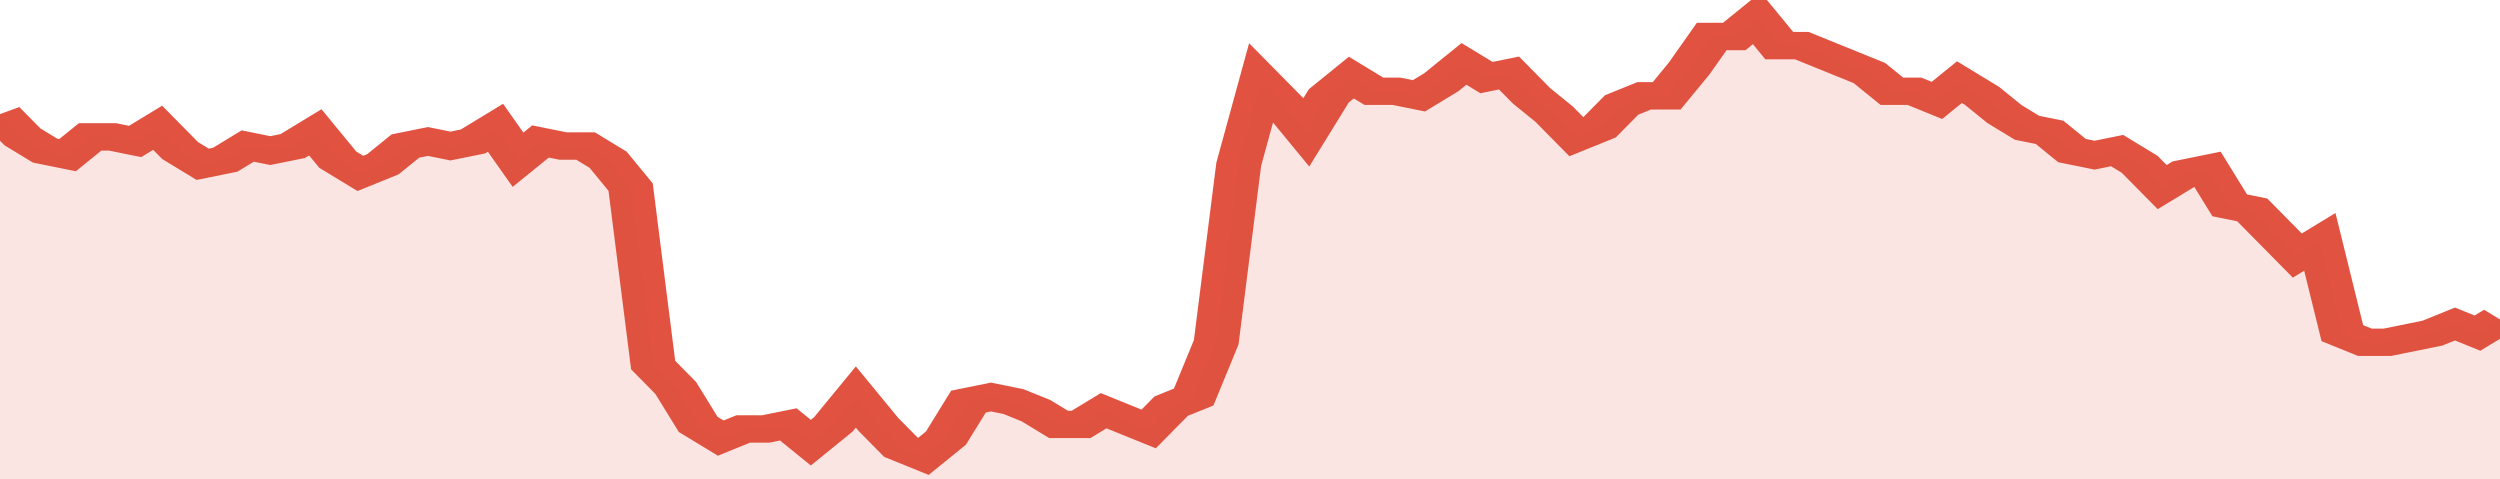
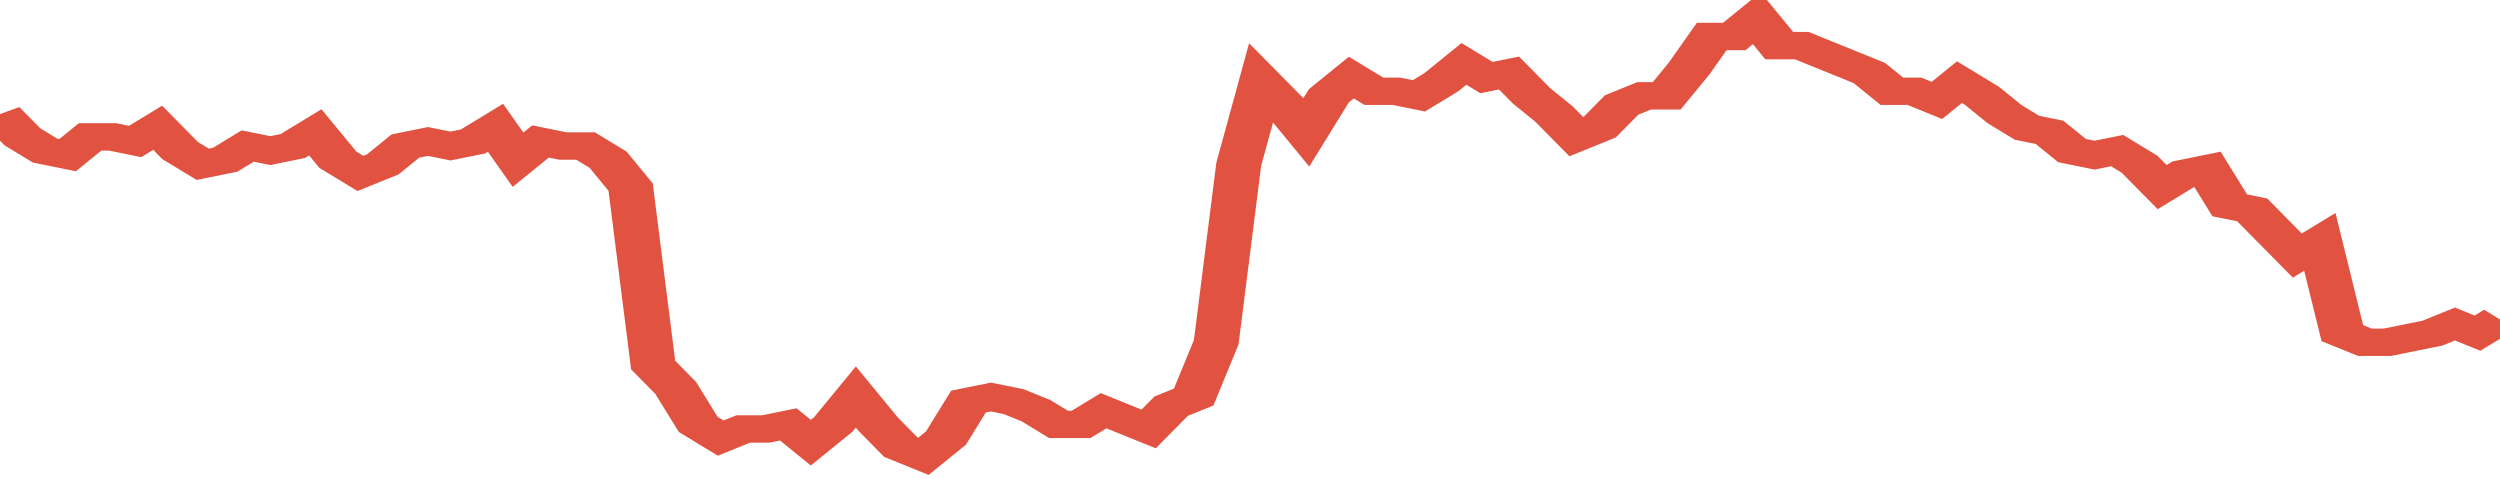
<svg xmlns="http://www.w3.org/2000/svg" viewBox="0 0 333 105" width="120" height="23" preserveAspectRatio="none">
  <polyline fill="none" stroke="#E15241" stroke-width="6" points="0, 25 3, 30 6, 33 9, 34 12, 30 15, 30 18, 31 21, 28 24, 33 27, 36 30, 35 33, 32 36, 33 39, 32 42, 29 45, 35 48, 38 51, 36 54, 32 57, 31 60, 32 63, 31 66, 28 69, 35 72, 31 75, 32 78, 32 81, 35 84, 41 87, 80 90, 85 93, 93 96, 96 99, 94 102, 94 105, 93 108, 97 111, 93 114, 87 117, 93 120, 98 123, 100 126, 96 129, 88 132, 87 135, 88 138, 90 141, 93 144, 93 147, 90 150, 92 153, 94 156, 89 159, 87 162, 75 165, 36 168, 18 171, 23 174, 29 177, 21 180, 17 183, 20 186, 20 189, 21 192, 18 195, 14 198, 17 201, 16 204, 21 207, 25 210, 30 213, 28 216, 23 219, 21 222, 21 225, 15 228, 8 231, 8 234, 4 237, 10 240, 10 243, 12 246, 14 249, 16 252, 20 255, 20 258, 22 261, 18 264, 21 267, 25 270, 28 273, 29 276, 33 279, 34 282, 33 285, 36 288, 41 291, 38 294, 37 297, 45 300, 46 303, 51 306, 56 309, 53 312, 73 315, 75 318, 75 321, 74 324, 73 327, 71 330, 73 333, 70 333, 70 "> </polyline>
-   <polygon fill="#E15241" opacity="0.15" points="0, 105 0, 25 3, 30 6, 33 9, 34 12, 30 15, 30 18, 31 21, 28 24, 33 27, 36 30, 35 33, 32 36, 33 39, 32 42, 29 45, 35 48, 38 51, 36 54, 32 57, 31 60, 32 63, 31 66, 28 69, 35 72, 31 75, 32 78, 32 81, 35 84, 41 87, 80 90, 85 93, 93 96, 96 99, 94 102, 94 105, 93 108, 97 111, 93 114, 87 117, 93 120, 98 123, 100 126, 96 129, 88 132, 87 135, 88 138, 90 141, 93 144, 93 147, 90 150, 92 153, 94 156, 89 159, 87 162, 75 165, 36 168, 18 171, 23 174, 29 177, 21 180, 17 183, 20 186, 20 189, 21 192, 18 195, 14 198, 17 201, 16 204, 21 207, 25 210, 30 213, 28 216, 23 219, 21 222, 21 225, 15 228, 8 231, 8 234, 4 237, 10 240, 10 243, 12 246, 14 249, 16 252, 20 255, 20 258, 22 261, 18 264, 21 267, 25 270, 28 273, 29 276, 33 279, 34 282, 33 285, 36 288, 41 291, 38 294, 37 297, 45 300, 46 303, 51 306, 56 309, 53 312, 73 315, 75 318, 75 321, 74 324, 73 327, 71 330, 73 333, 70 333, 105 " />
</svg>